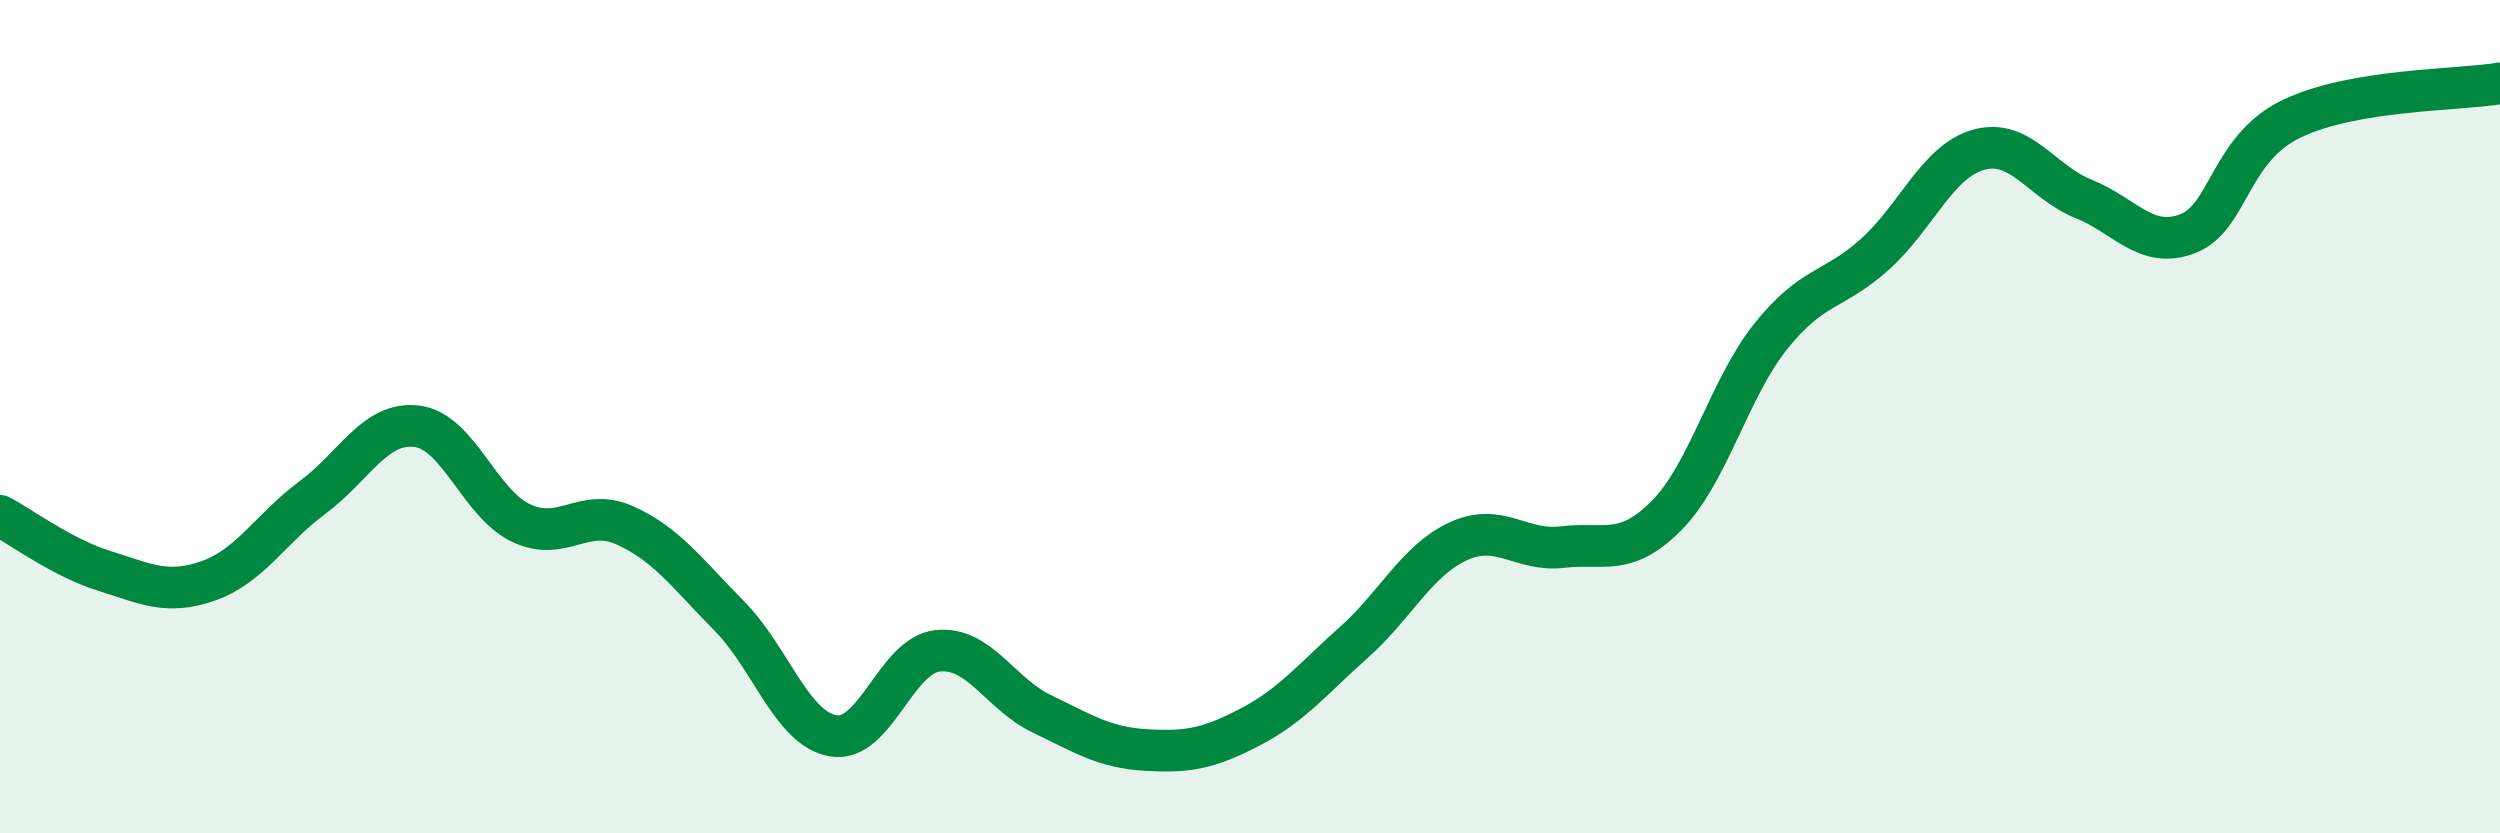
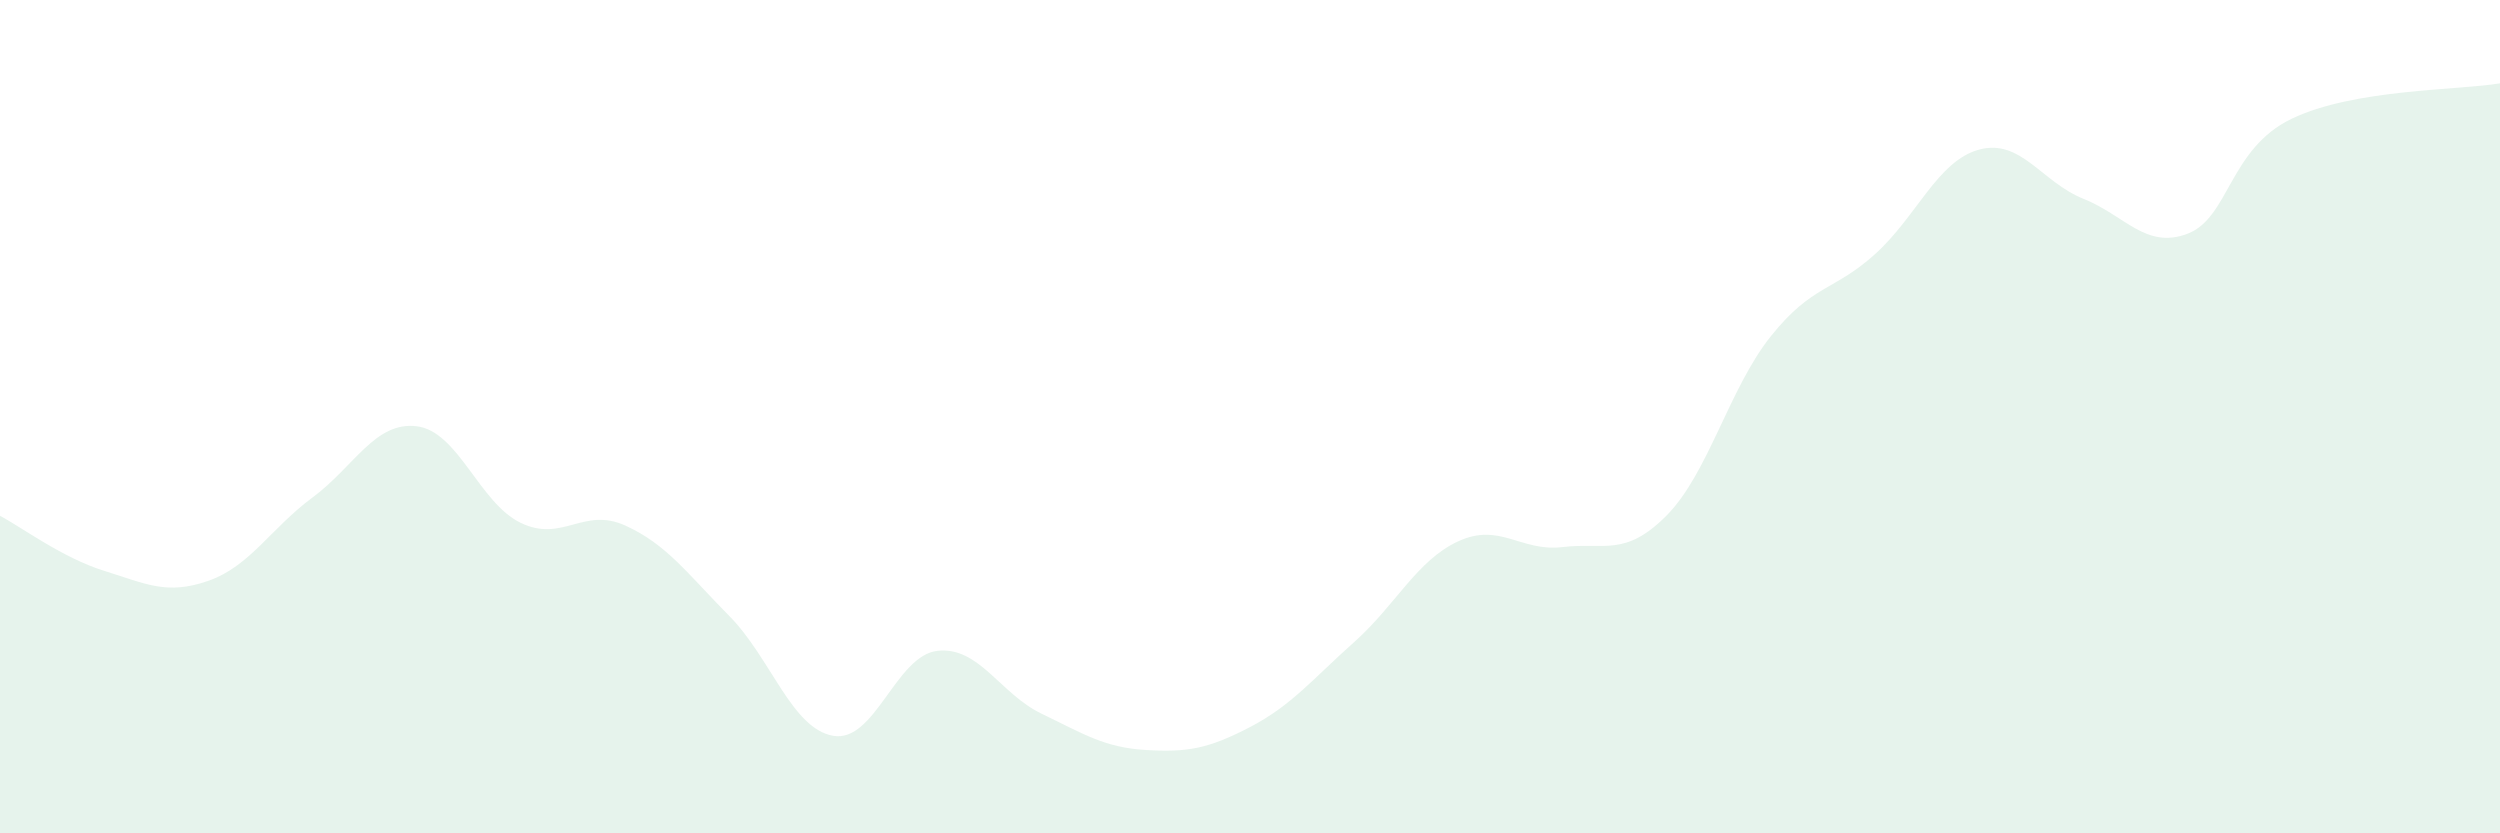
<svg xmlns="http://www.w3.org/2000/svg" width="60" height="20" viewBox="0 0 60 20">
  <path d="M 0,12.38 C 0.5,12.64 1.5,13.39 2.5,13.7 C 3.5,14.01 4,14.29 5,13.94 C 6,13.59 6.5,12.68 7.5,11.94 C 8.5,11.2 9,10.11 10,10.23 C 11,10.35 11.5,12.07 12.5,12.55 C 13.5,13.03 14,12.16 15,12.61 C 16,13.06 16.5,13.77 17.5,14.78 C 18.5,15.79 19,17.49 20,17.66 C 21,17.83 21.5,15.73 22.5,15.62 C 23.5,15.51 24,16.65 25,17.13 C 26,17.61 26.5,17.94 27.5,18 C 28.5,18.06 29,17.97 30,17.45 C 31,16.93 31.5,16.3 32.5,15.41 C 33.5,14.52 34,13.45 35,12.99 C 36,12.53 36.5,13.25 37.5,13.13 C 38.5,13.01 39,13.38 40,12.37 C 41,11.36 41.5,9.32 42.5,8.07 C 43.5,6.82 44,7 45,6.1 C 46,5.2 46.5,3.86 47.5,3.59 C 48.5,3.32 49,4.37 50,4.77 C 51,5.17 51.5,5.99 52.5,5.61 C 53.5,5.23 53.5,3.57 55,2.85 C 56.5,2.13 59,2.17 60,2L60 20L0 20Z" fill="#008740" opacity="0.1" stroke-linecap="round" stroke-linejoin="round" />
-   <path d="M 0,12.38 C 0.5,12.64 1.5,13.39 2.5,13.7 C 3.5,14.01 4,14.29 5,13.94 C 6,13.59 6.5,12.68 7.5,11.94 C 8.5,11.2 9,10.11 10,10.23 C 11,10.35 11.5,12.07 12.5,12.55 C 13.5,13.03 14,12.16 15,12.61 C 16,13.06 16.5,13.77 17.5,14.78 C 18.5,15.79 19,17.49 20,17.66 C 21,17.83 21.5,15.73 22.5,15.62 C 23.5,15.51 24,16.65 25,17.13 C 26,17.61 26.5,17.94 27.5,18 C 28.5,18.06 29,17.97 30,17.45 C 31,16.93 31.5,16.3 32.5,15.41 C 33.5,14.52 34,13.45 35,12.99 C 36,12.53 36.5,13.25 37.5,13.13 C 38.5,13.01 39,13.38 40,12.37 C 41,11.36 41.5,9.32 42.5,8.07 C 43.5,6.82 44,7 45,6.1 C 46,5.2 46.5,3.86 47.5,3.59 C 48.5,3.32 49,4.37 50,4.77 C 51,5.17 51.5,5.99 52.5,5.61 C 53.5,5.23 53.5,3.57 55,2.85 C 56.5,2.13 59,2.17 60,2" stroke="#008740" stroke-width="1" fill="none" stroke-linecap="round" stroke-linejoin="round" />
</svg>